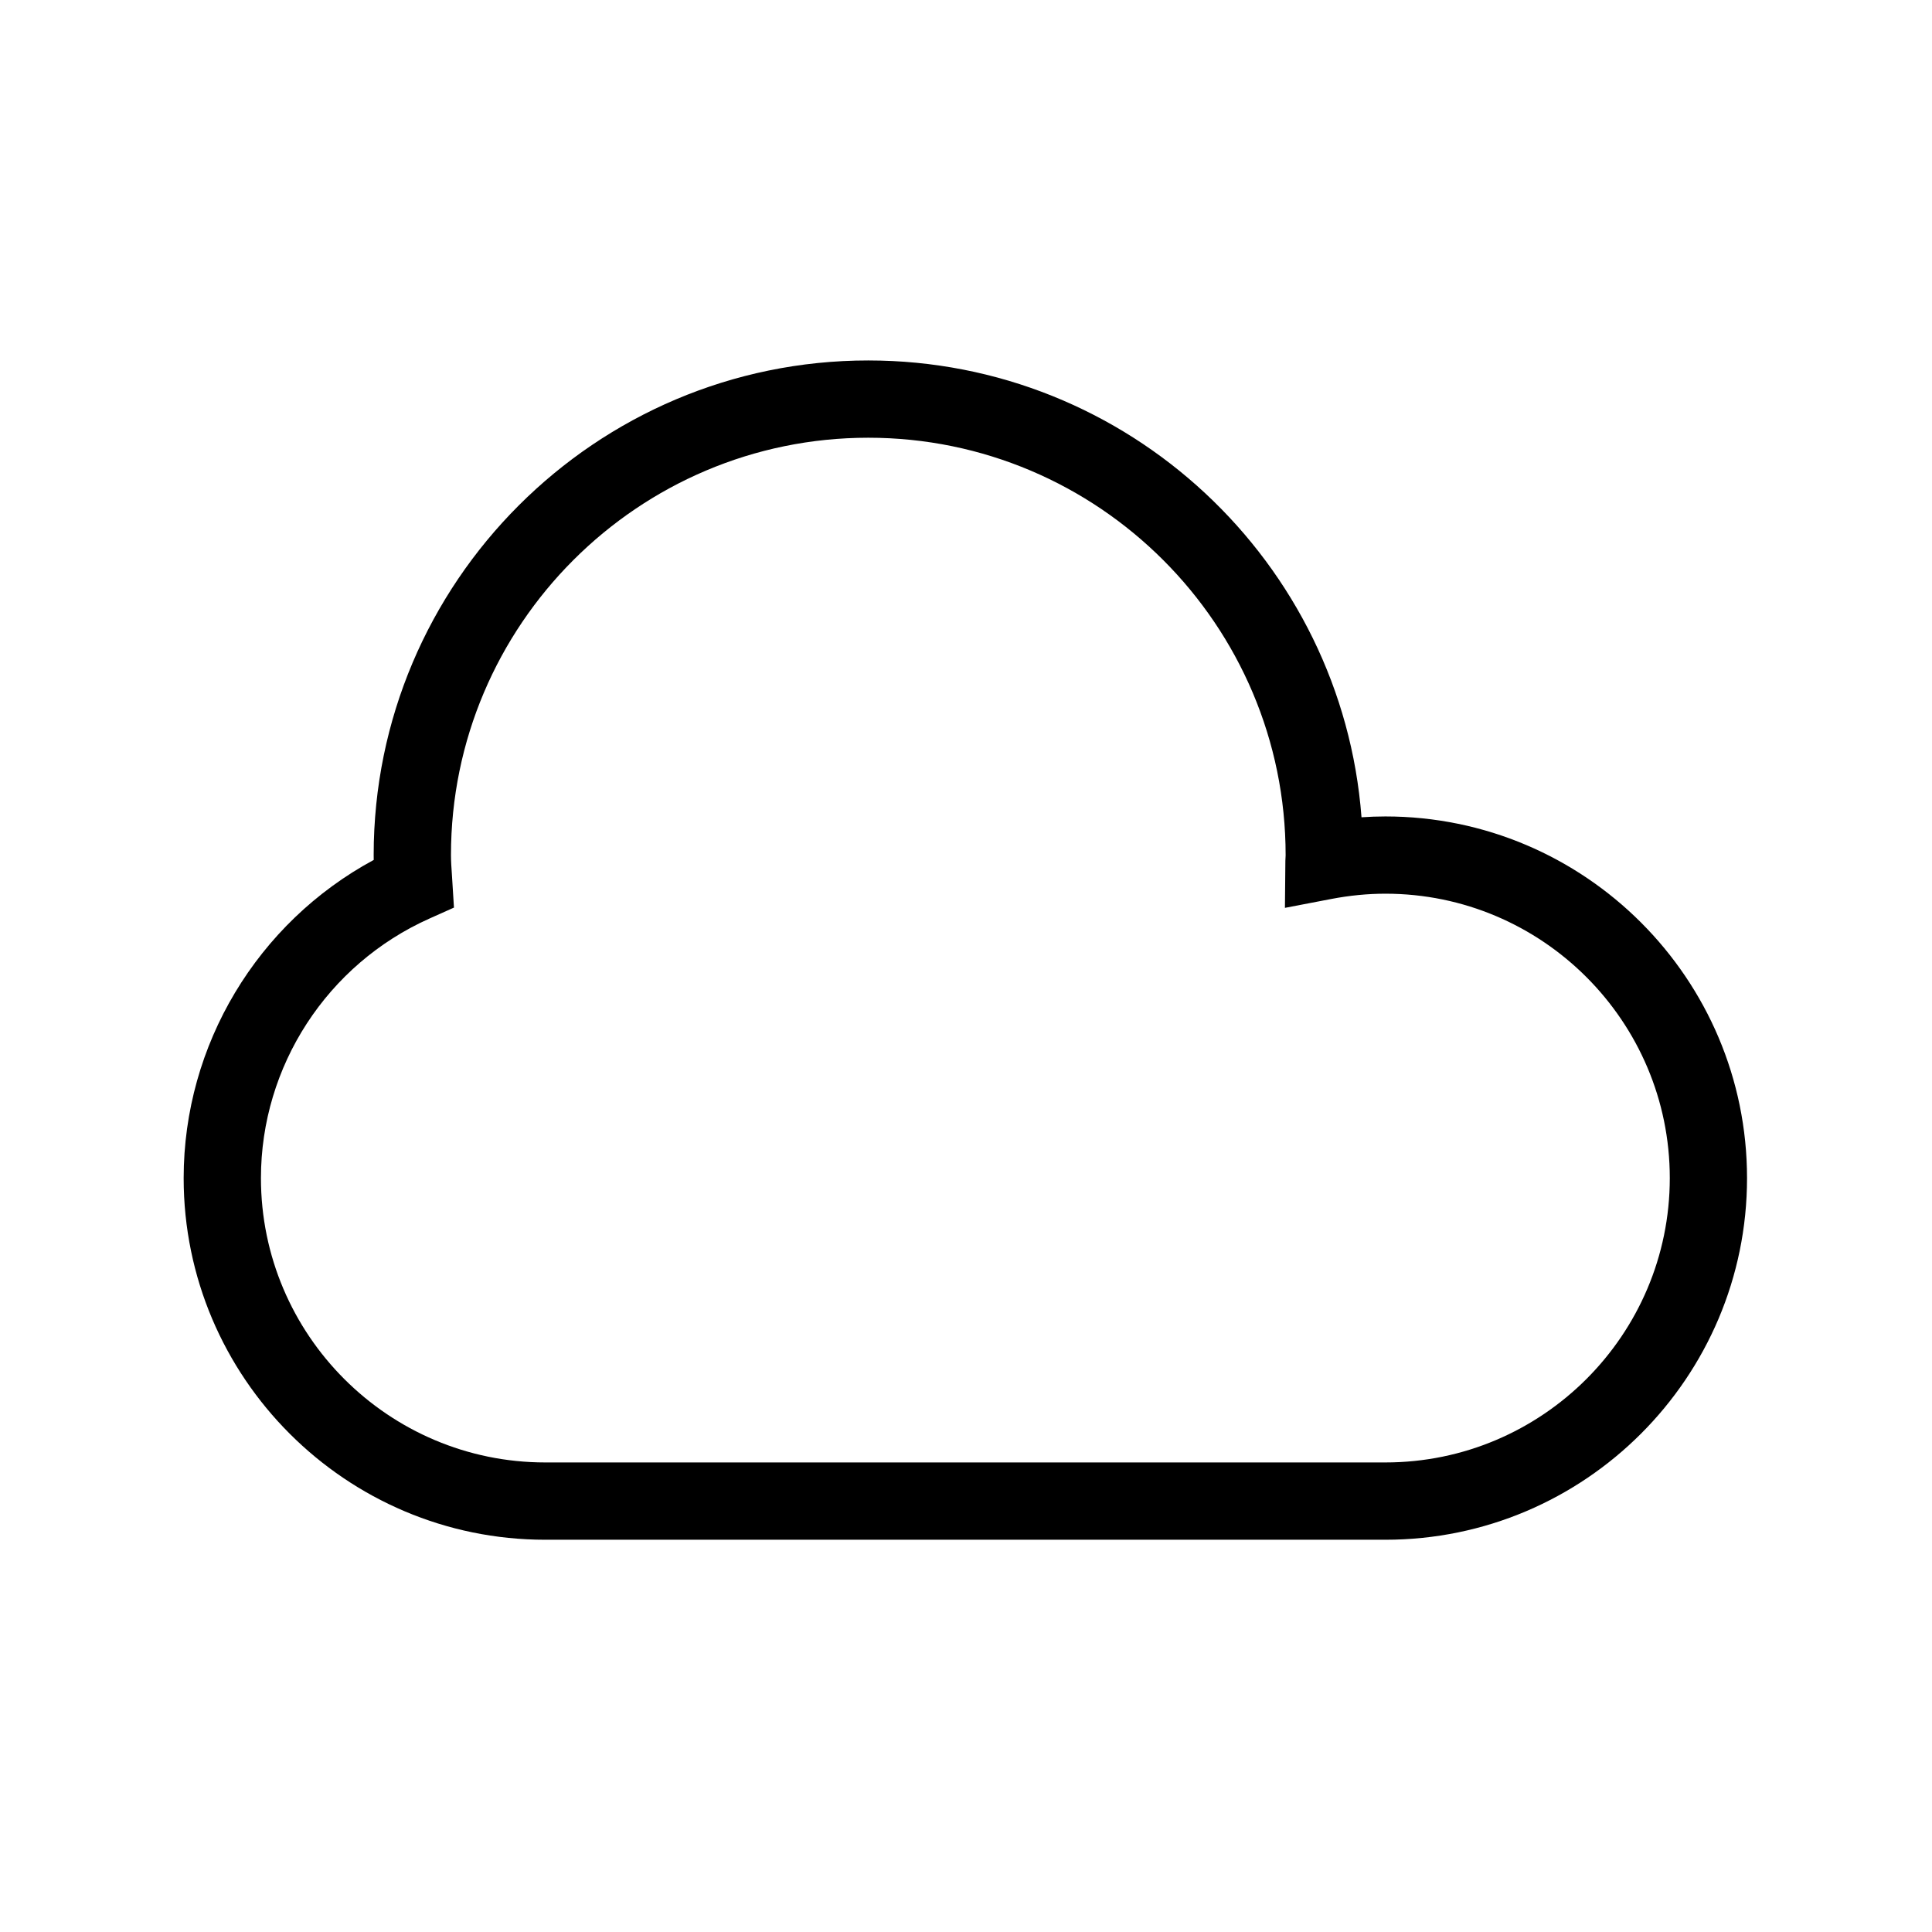
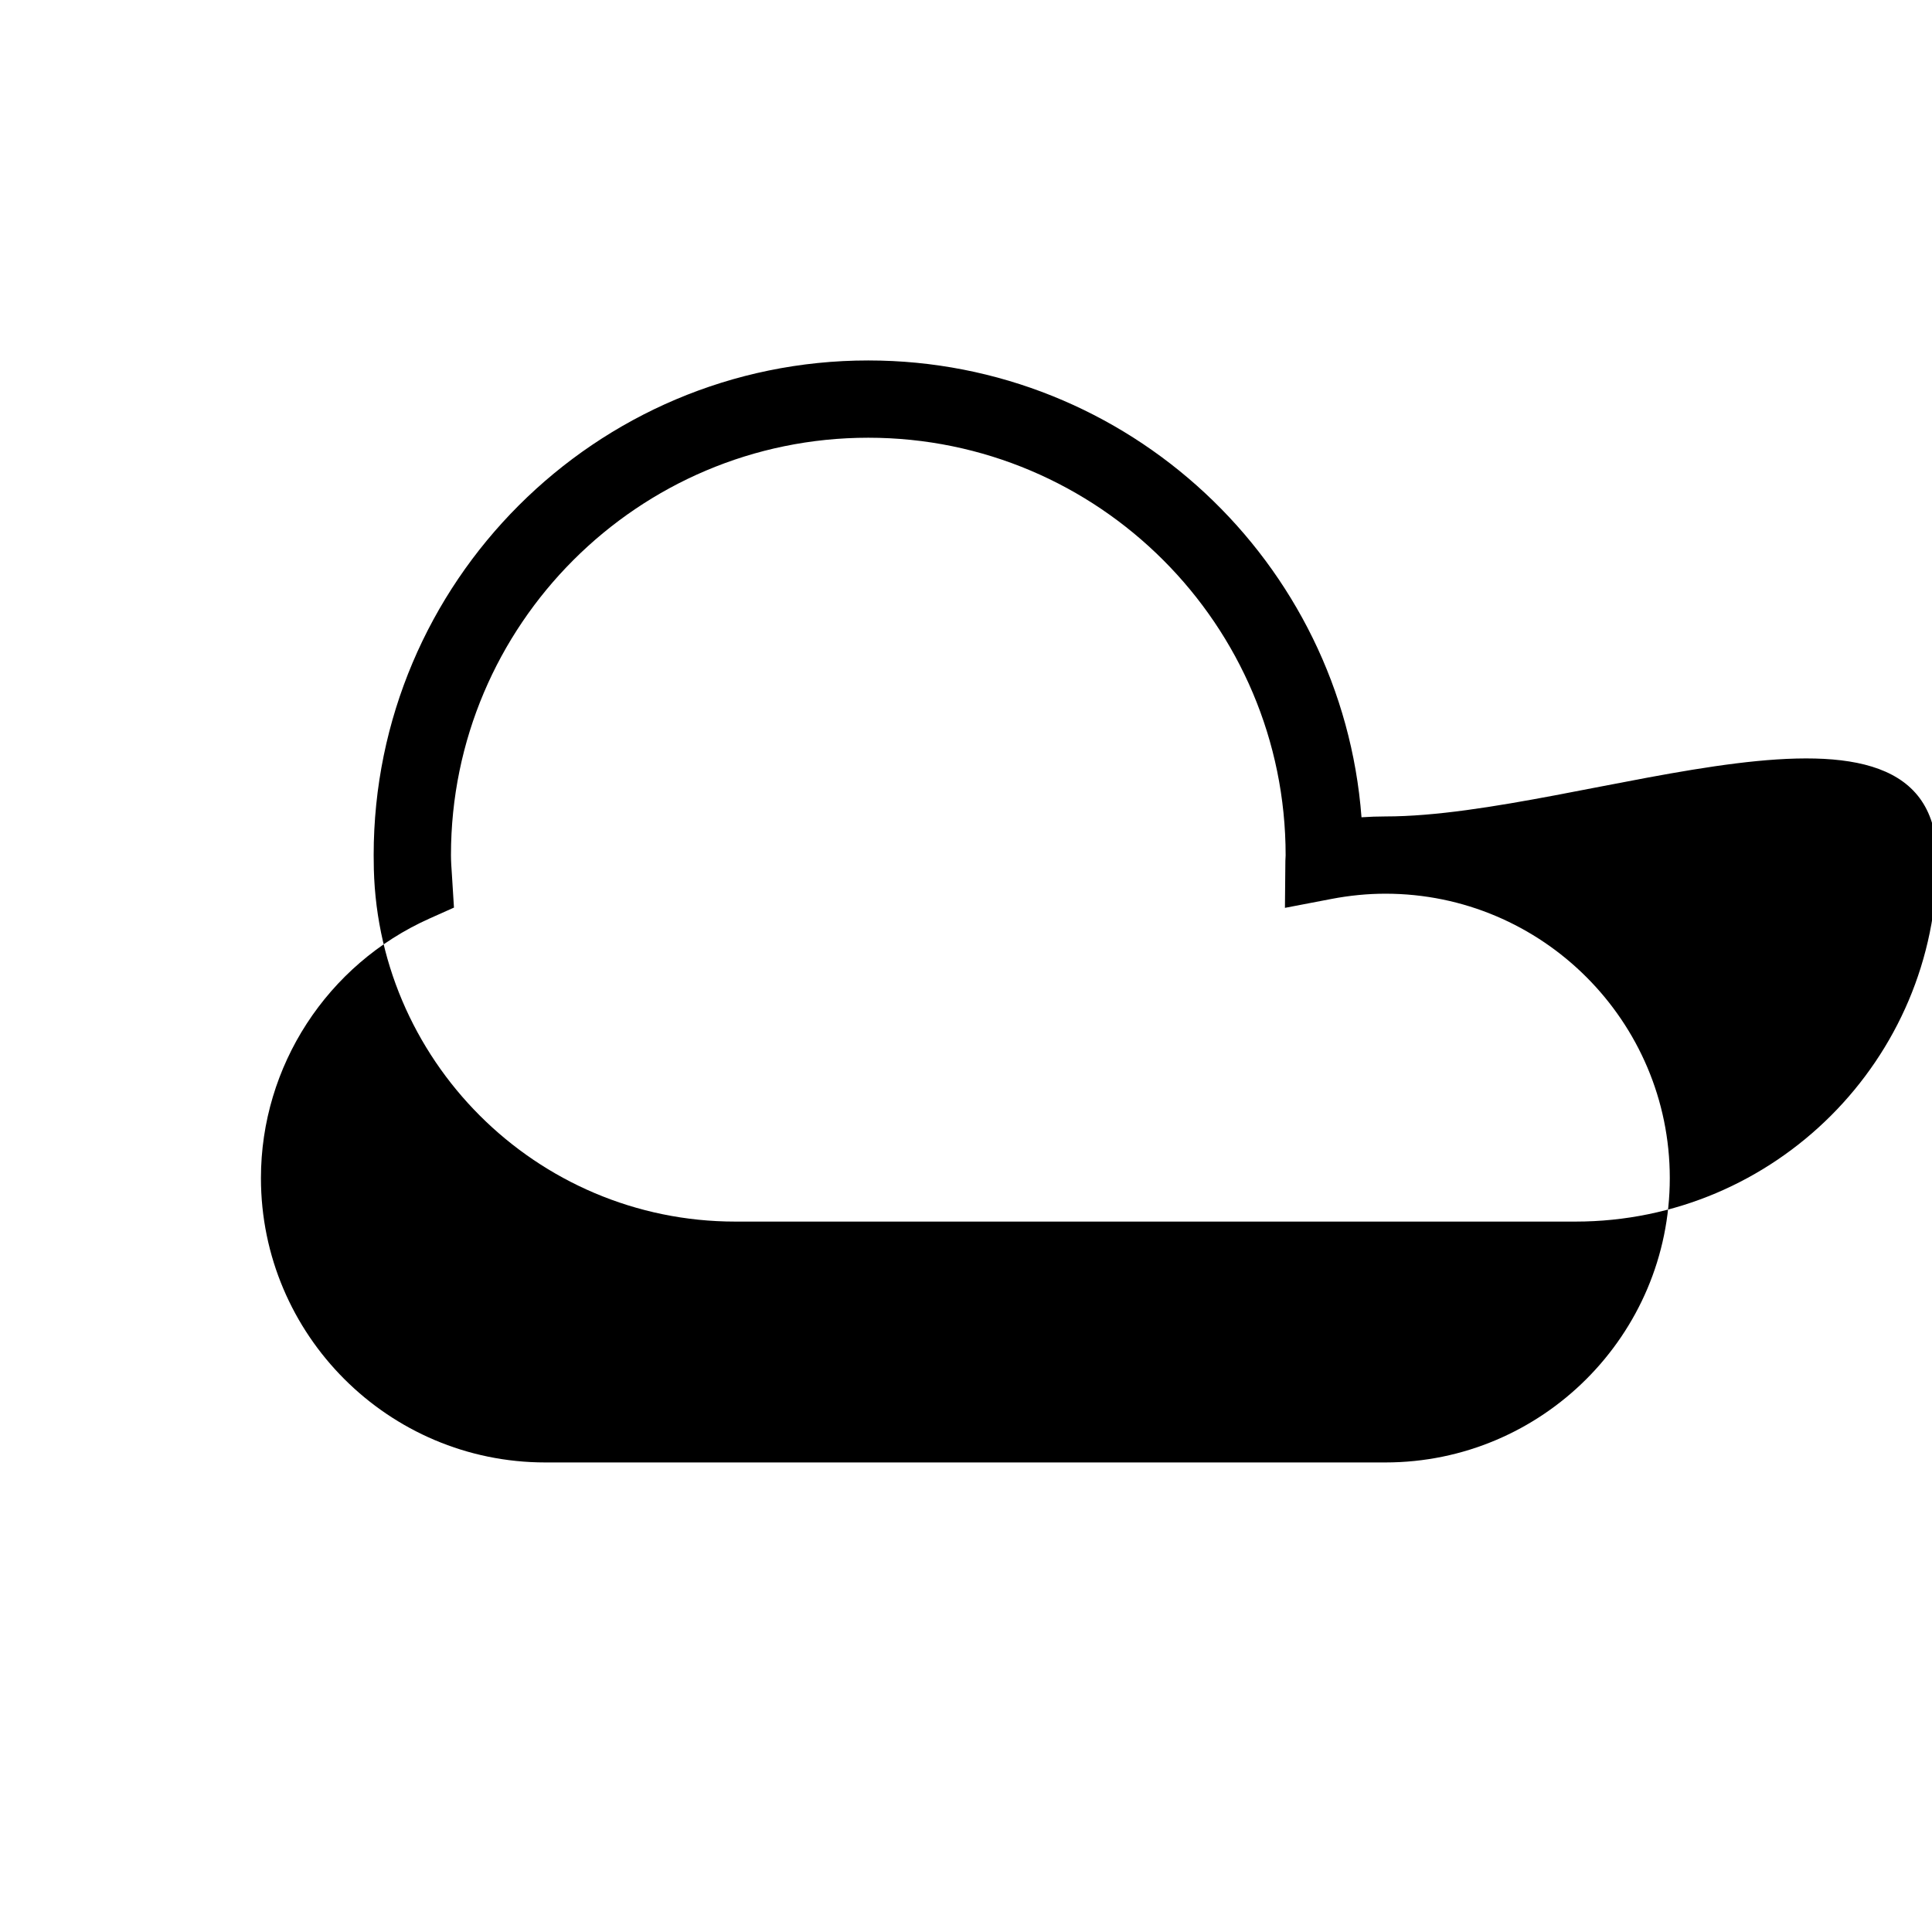
<svg xmlns="http://www.w3.org/2000/svg" version="1.1" id="Layer_9" x="0px" y="0px" width="100px" height="100px" viewBox="0 0 100 100" enable-background="new 0 0 100 100" xml:space="preserve">
-   <path d="M71.707,42.259c-0.408,0-0.821,0.015-1.236,0.043c-1.003-13.206-12.069-23.645-25.529-23.645  c-14.116,0-25.601,11.484-25.601,25.602c0,0.084,0.001,0.167,0.003,0.251c-6.02,3.248-9.838,9.568-9.838,16.468  c0,10.321,8.396,18.719,18.718,18.719h43.483c10.321,0,18.719-8.397,18.719-18.719S82.028,42.259,71.707,42.259z M71.707,75.696  H28.224c-8.115,0-14.718-6.603-14.718-14.719c0-5.792,3.425-11.065,8.725-13.434l1.266-0.566l-0.108-1.729  c-0.022-0.328-0.047-0.655-0.047-0.989c0-11.911,9.69-21.602,21.601-21.602c11.912,0,21.604,9.69,21.601,21.615  c-0.006,0.093-0.012,0.184-0.013,0.276l-0.023,2.443l2.399-0.46c0.948-0.182,1.891-0.273,2.802-0.273  c8.116,0,14.719,6.603,14.719,14.719S79.823,75.696,71.707,75.696z" />
+   <path d="M71.707,42.259c-0.408,0-0.821,0.015-1.236,0.043c-1.003-13.206-12.069-23.645-25.529-23.645  c-14.116,0-25.601,11.484-25.601,25.602c0,0.084,0.001,0.167,0.003,0.251c0,10.321,8.396,18.719,18.718,18.719h43.483c10.321,0,18.719-8.397,18.719-18.719S82.028,42.259,71.707,42.259z M71.707,75.696  H28.224c-8.115,0-14.718-6.603-14.718-14.719c0-5.792,3.425-11.065,8.725-13.434l1.266-0.566l-0.108-1.729  c-0.022-0.328-0.047-0.655-0.047-0.989c0-11.911,9.69-21.602,21.601-21.602c11.912,0,21.604,9.69,21.601,21.615  c-0.006,0.093-0.012,0.184-0.013,0.276l-0.023,2.443l2.399-0.46c0.948-0.182,1.891-0.273,2.802-0.273  c8.116,0,14.719,6.603,14.719,14.719S79.823,75.696,71.707,75.696z" />
</svg>